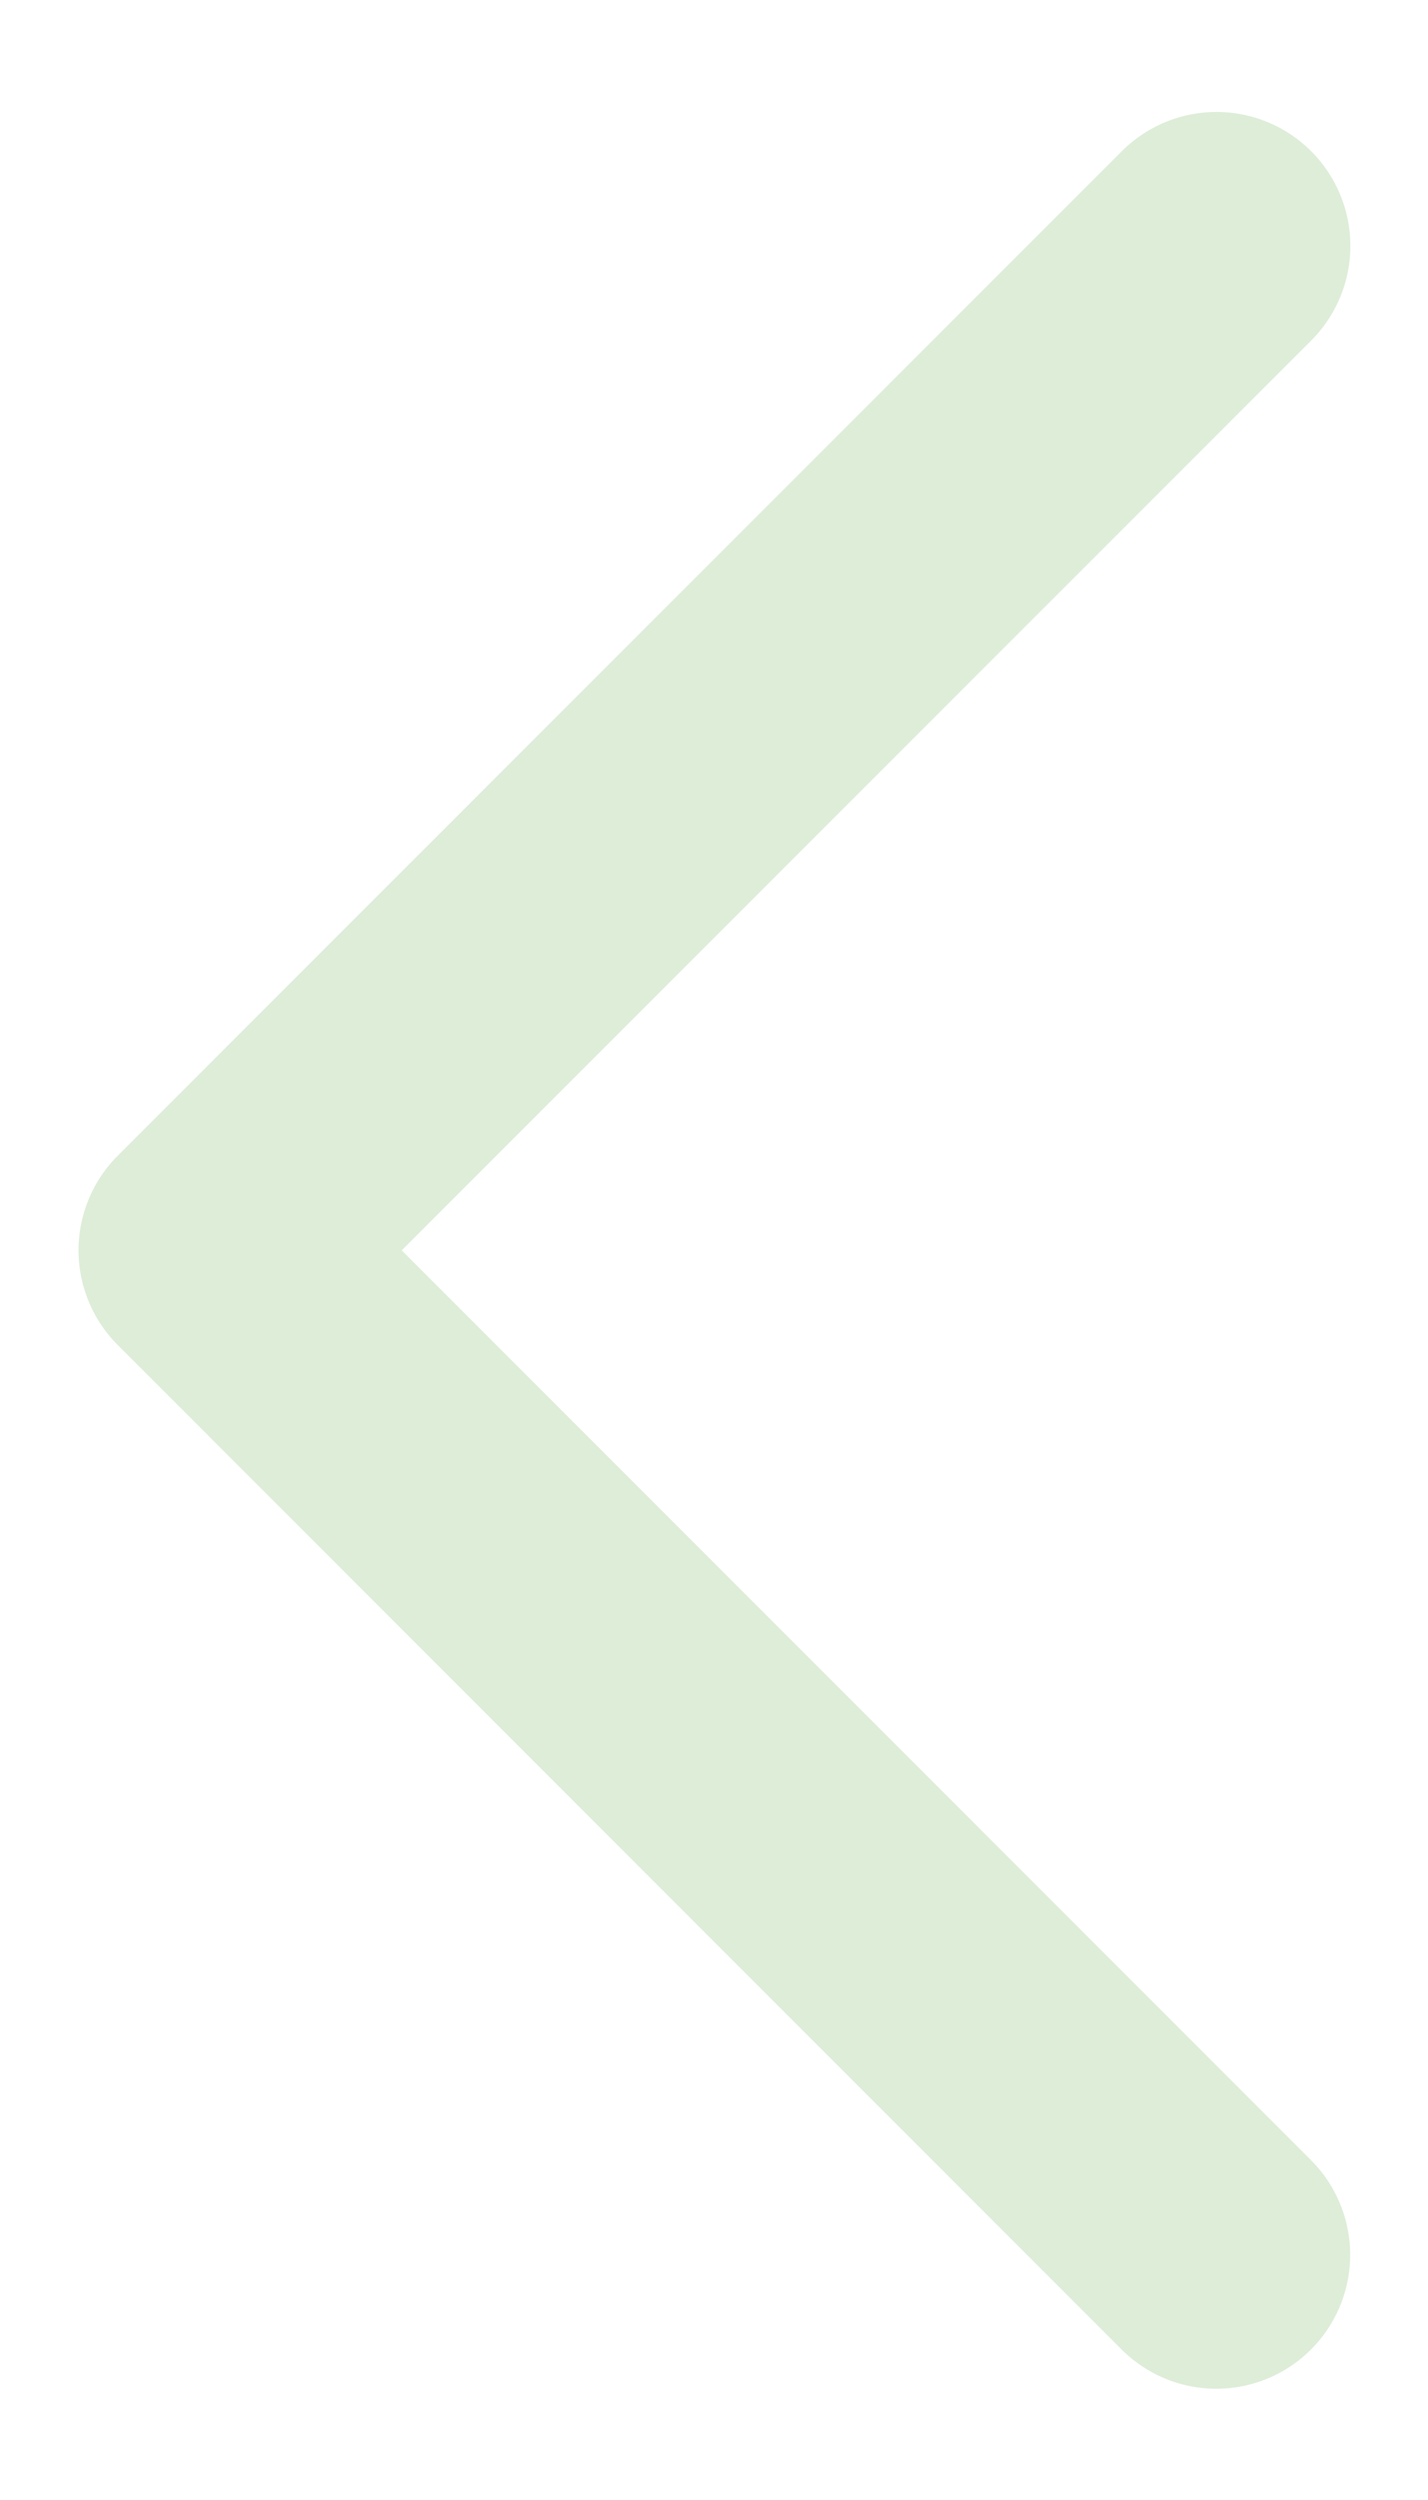
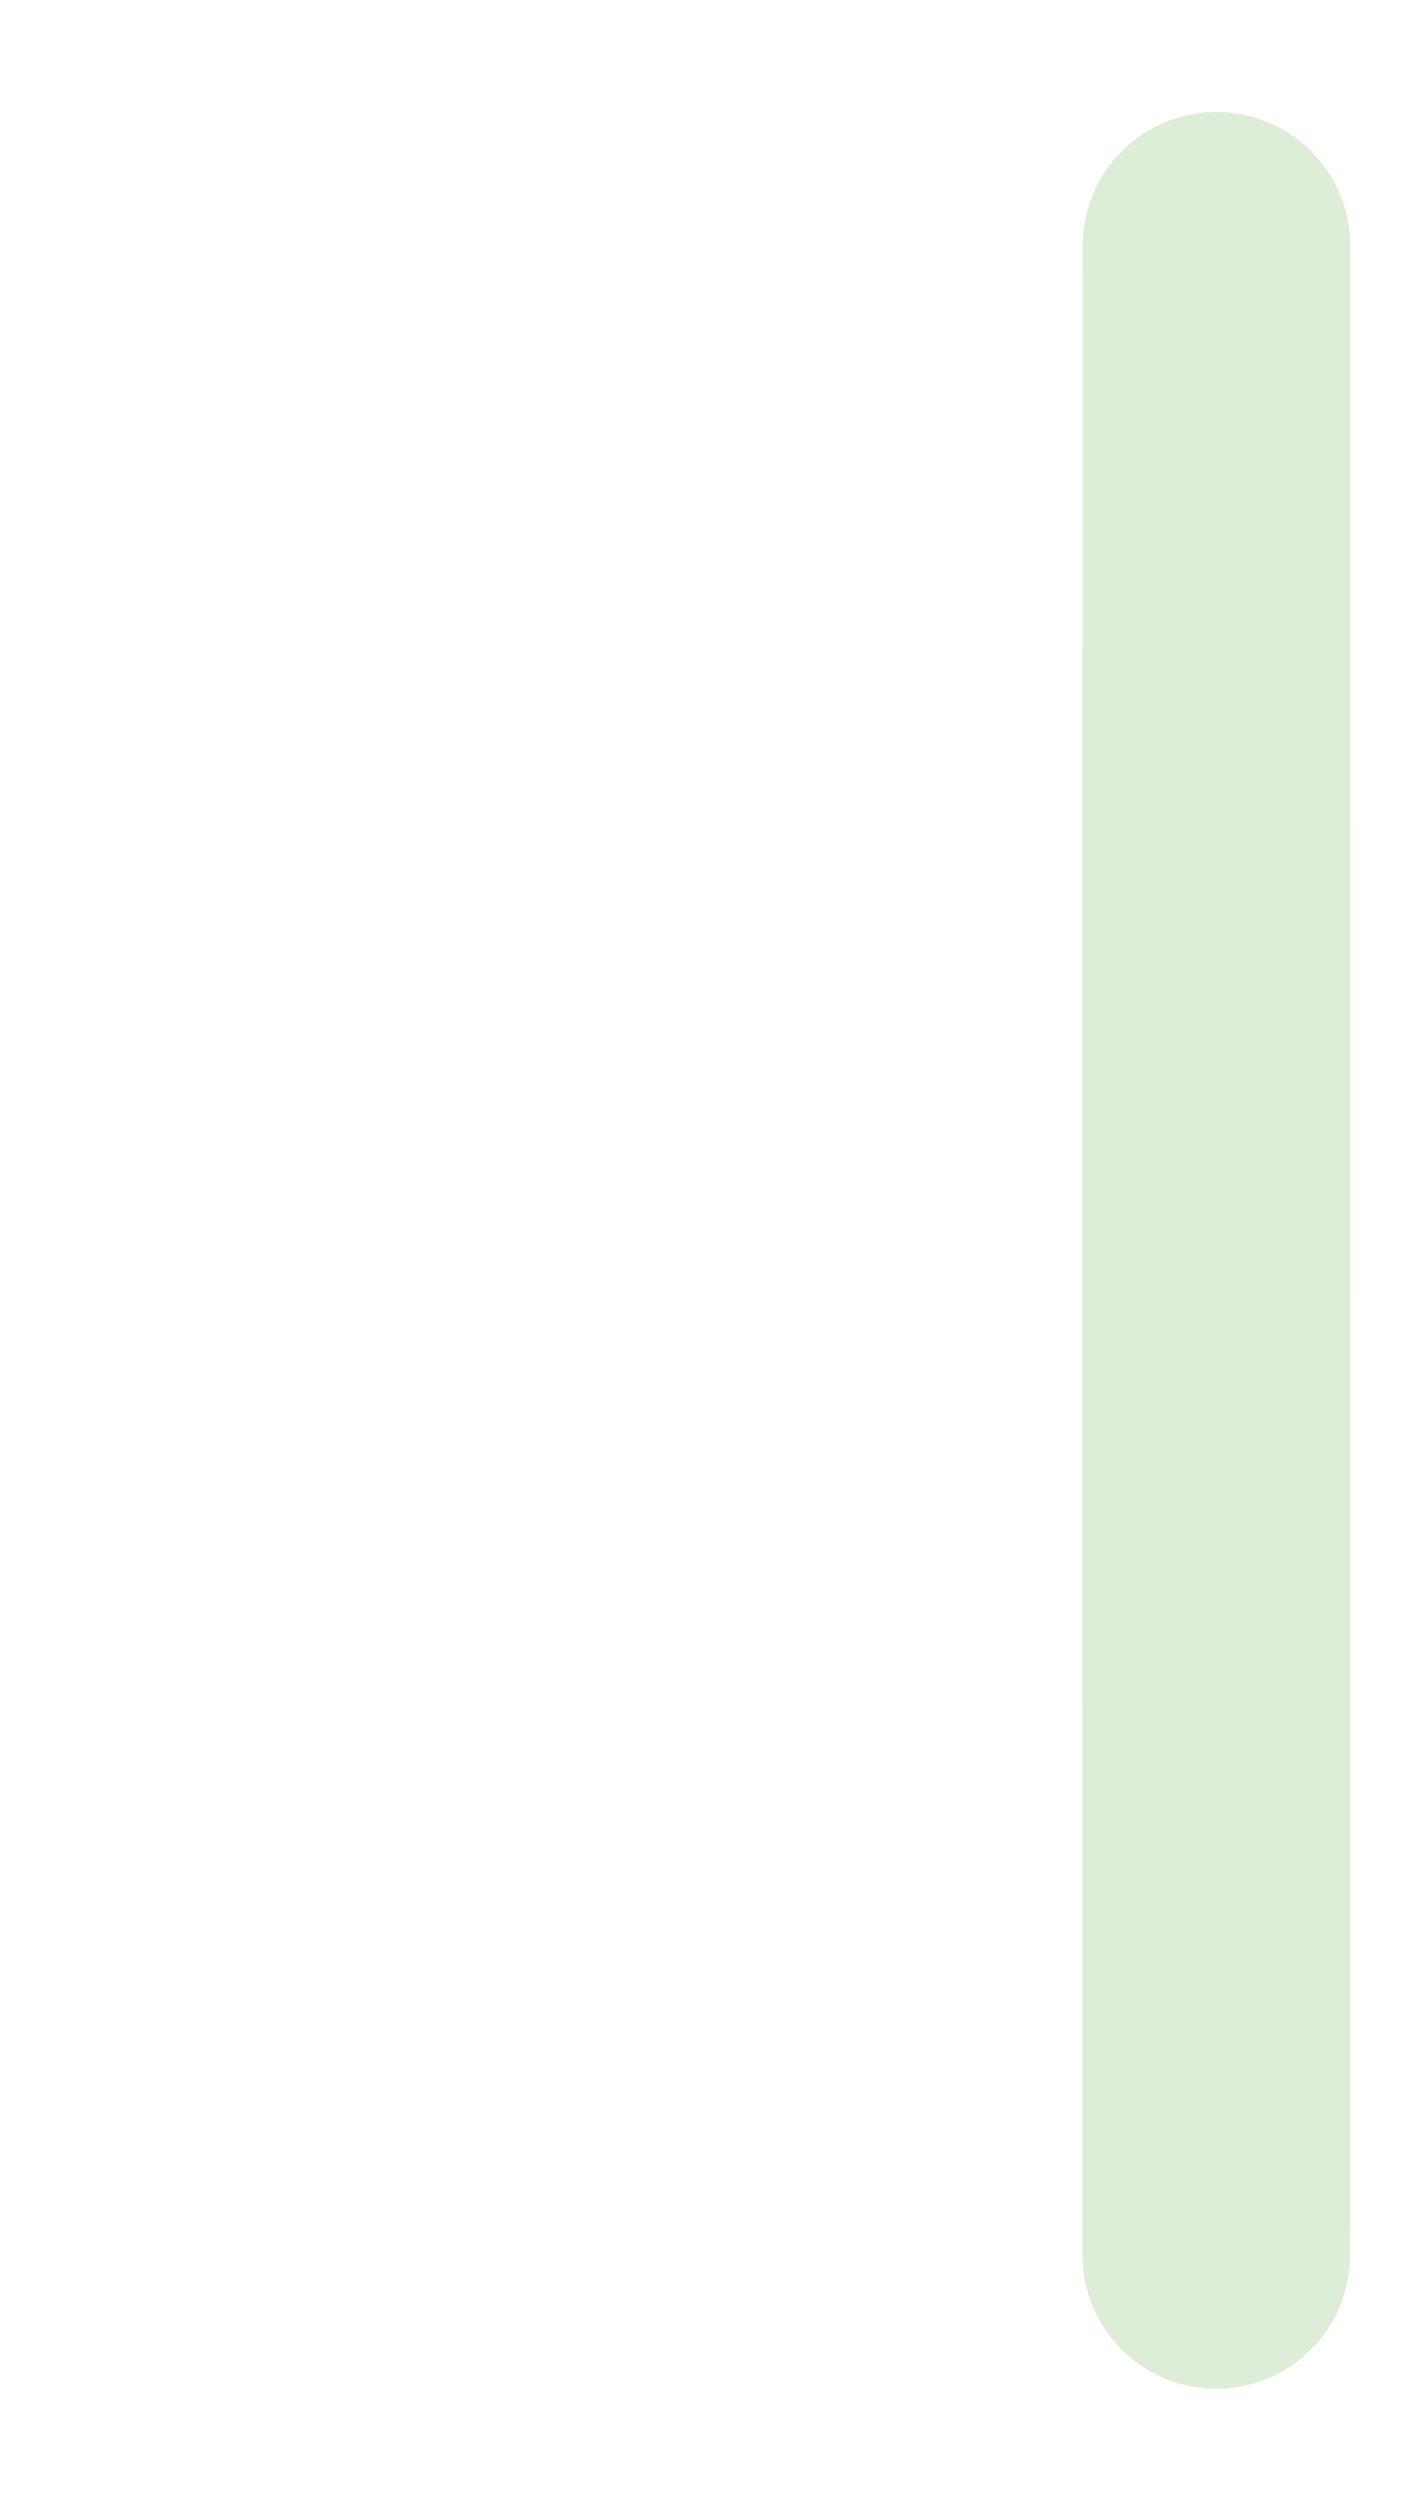
<svg xmlns="http://www.w3.org/2000/svg" width="8" height="14" viewBox="0 0 8 14" fill="none">
-   <path d="M6.814 12.627L1.19 7.002L6.815 1.377" stroke="#DDEDD8" stroke-width="1.5" stroke-linecap="round" stroke-linejoin="round" />
+   <path d="M6.814 12.627L6.815 1.377" stroke="#DDEDD8" stroke-width="1.5" stroke-linecap="round" stroke-linejoin="round" />
</svg>